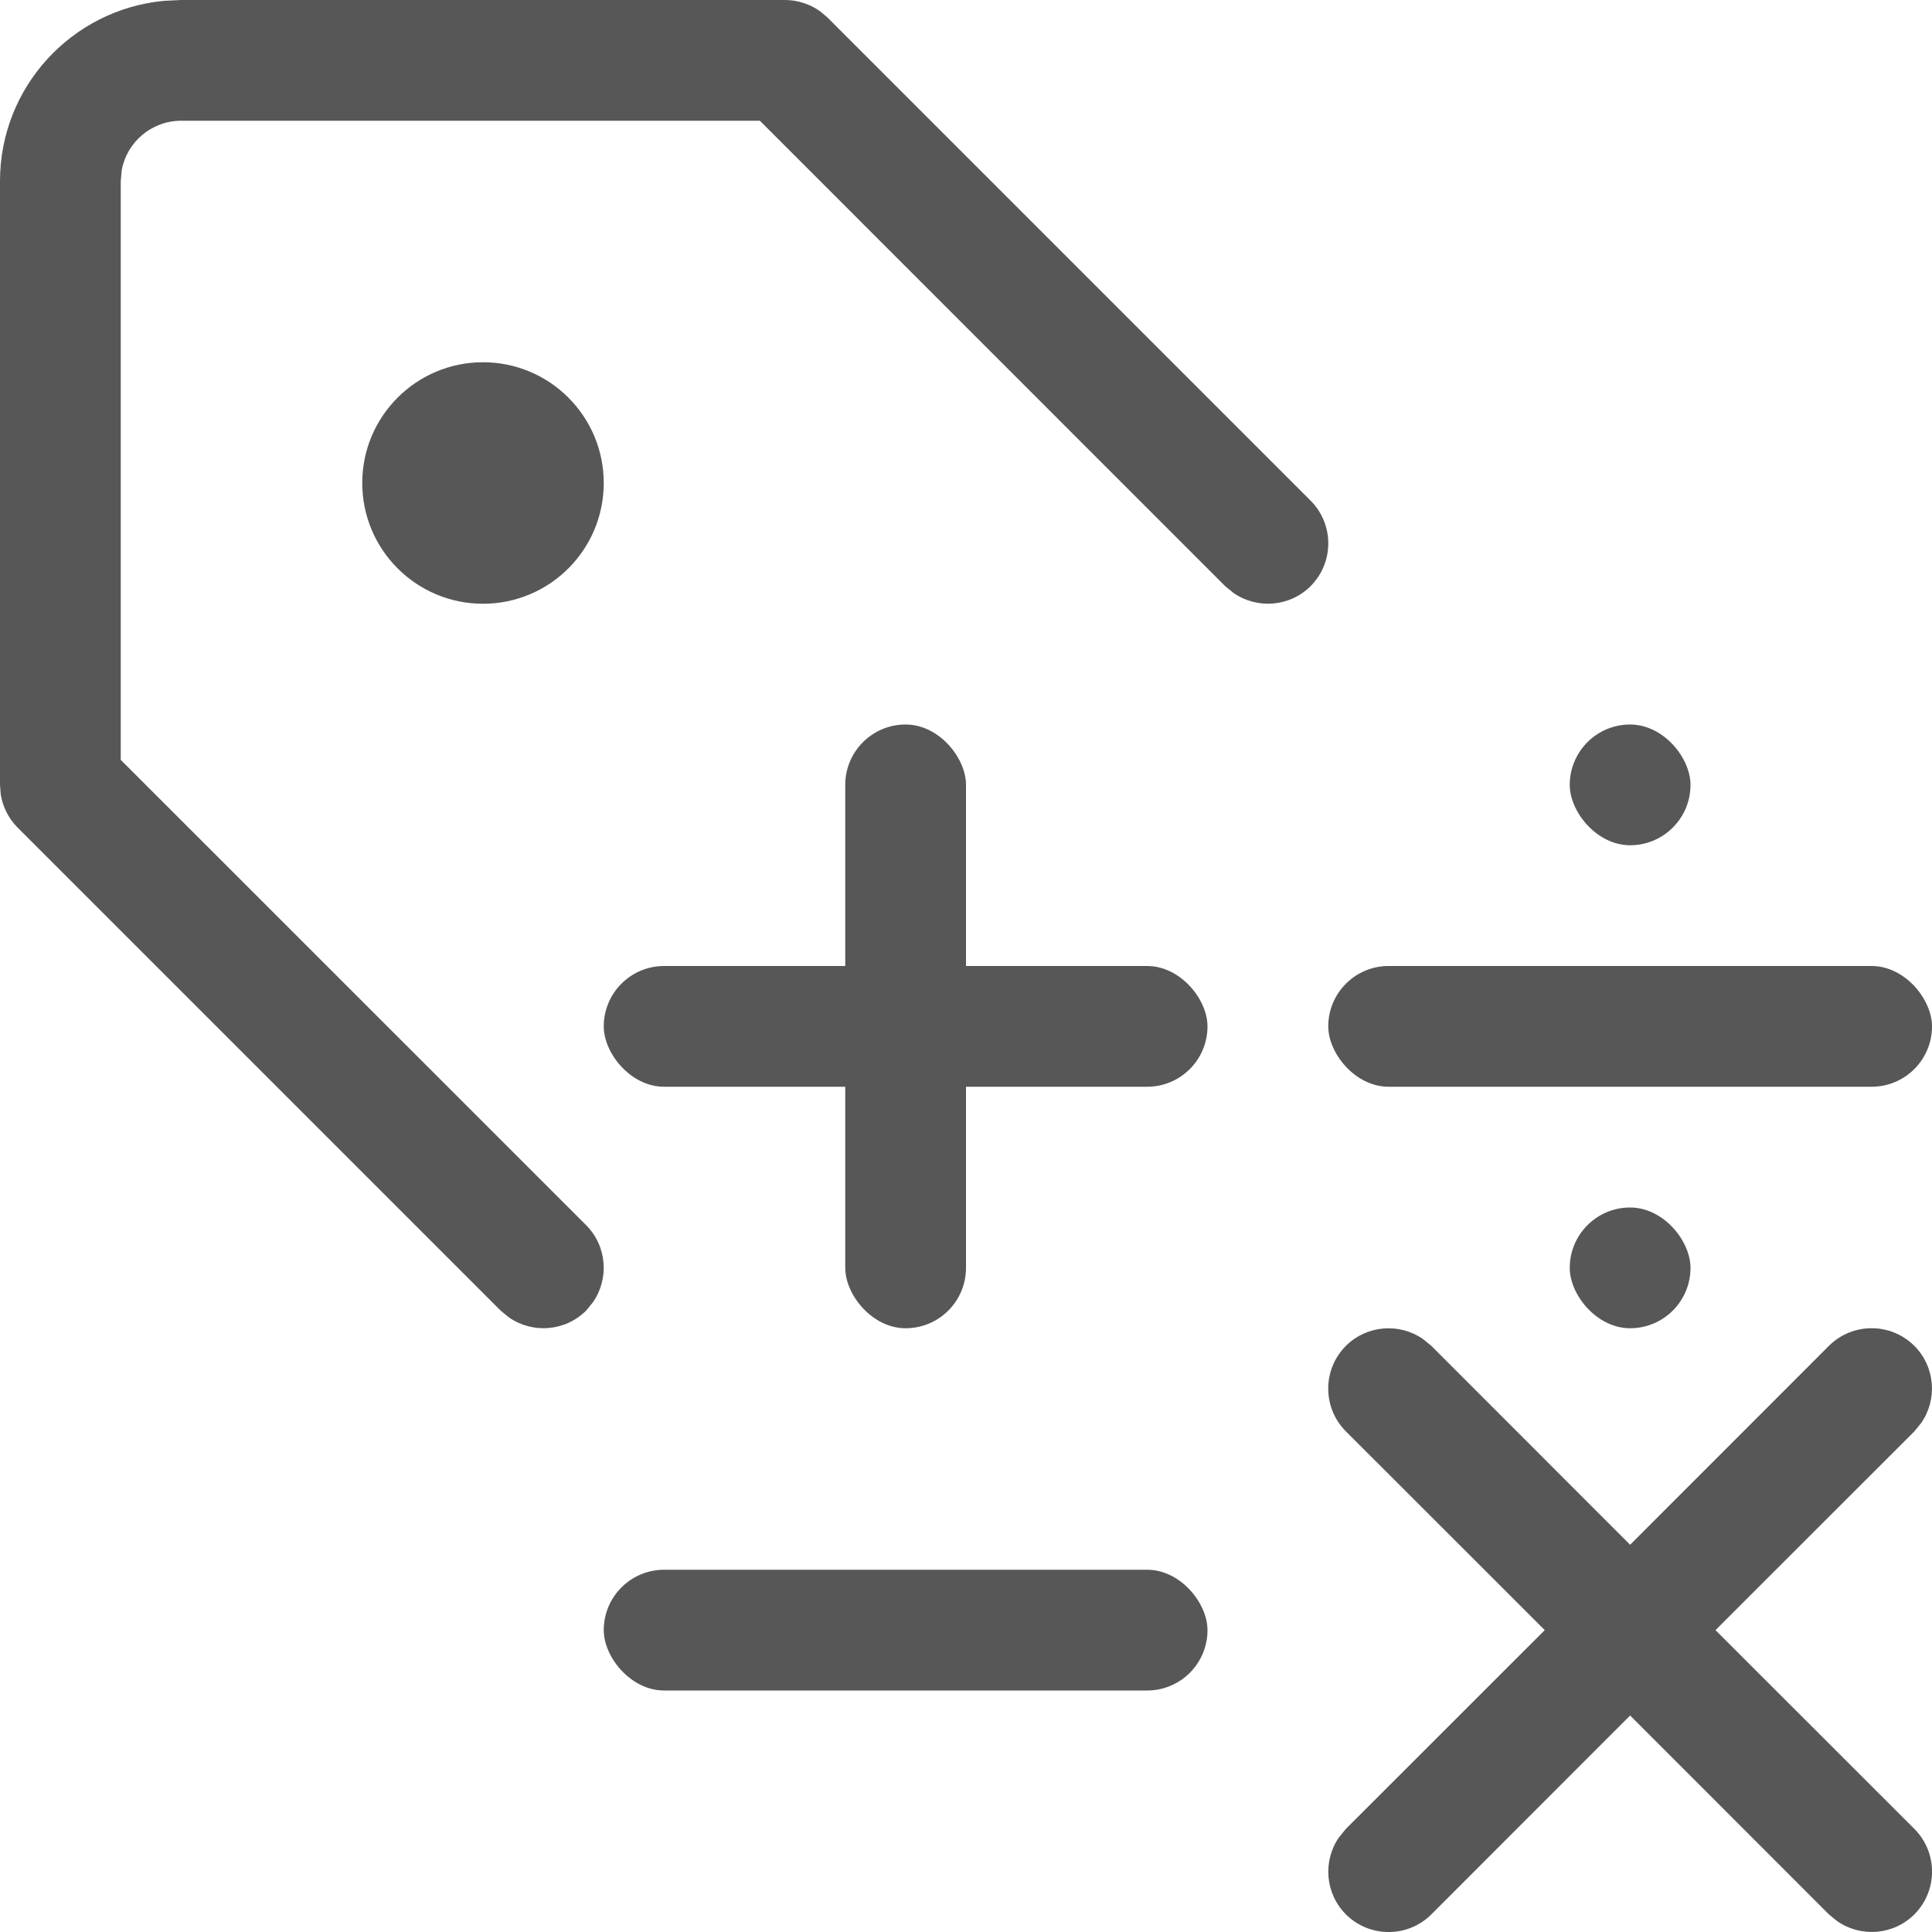
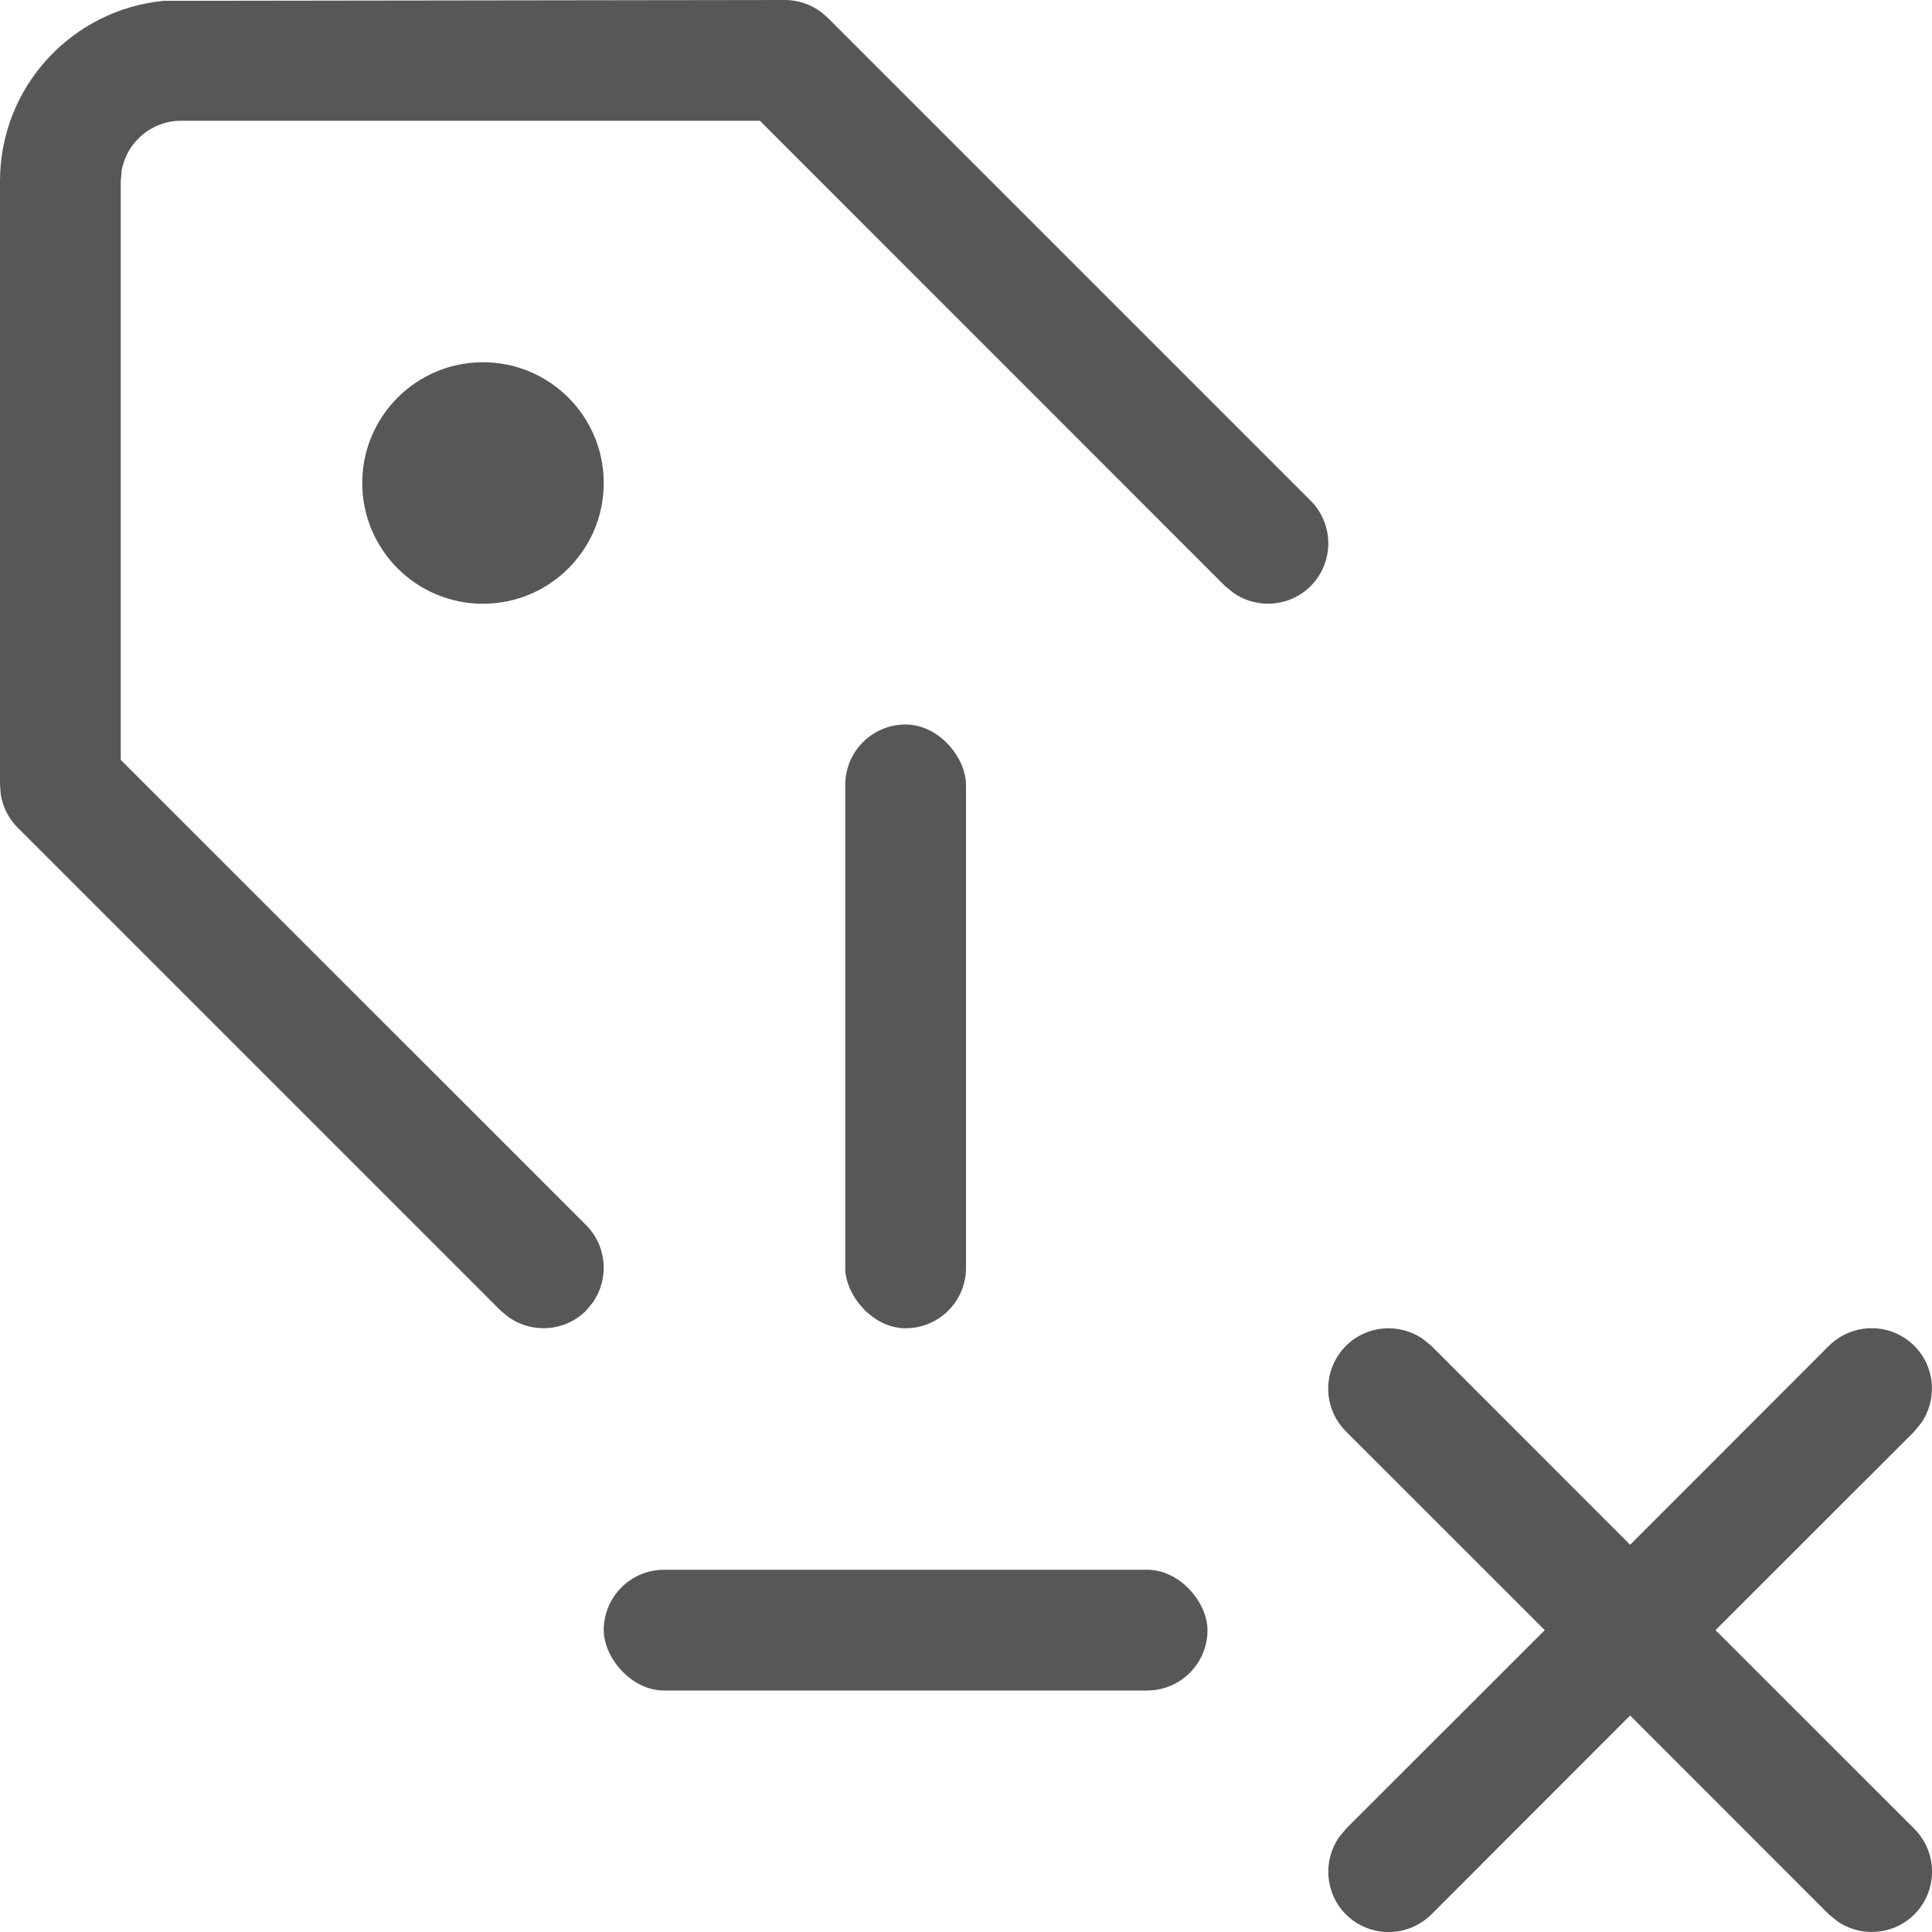
<svg xmlns="http://www.w3.org/2000/svg" width="16px" height="16px" viewBox="0 0 16 16" version="1.1">
  <title>Icon/tag-calculation</title>
  <g id="Icon/tag-calculation" stroke="none" stroke-width="1" fill="none" fill-rule="evenodd">
    <circle id="Oval-8" fill="#575757" cx="4" cy="4" r="1" />
-     <path d="M6.5,0 C6.606,0 6.709,0.034 6.794,0.095 L6.854,0.146 L10.854,4.146 C11.049,4.342 11.049,4.658 10.854,4.854 C10.68,5.027 10.411,5.046 10.216,4.911 L10.146,4.854 L6.293,1 L1.5,1 C1.255,1 1.05,1.177 1.008,1.41 L1,1.5 L1,6.293 L4.854,10.146 C5.027,10.32 5.046,10.589 4.911,10.784 L4.854,10.854 C4.68,11.027 4.411,11.046 4.216,10.911 L4.146,10.854 L0.146,6.854 C0.071,6.779 0.023,6.682 0.006,6.579 L0,6.5 L0,1.5 C0,0.72 0.595,0.08 1.356,0.007 L1.5,0 L6.5,0 Z" id="Path" fill="#575757" fill-rule="nonzero" />
-     <rect id="Rectangle" fill="#575757" x="5" y="8" width="5" height="1" rx="0.5" />
+     <path d="M6.5,0 C6.606,0 6.709,0.034 6.794,0.095 L6.854,0.146 L10.854,4.146 C11.049,4.342 11.049,4.658 10.854,4.854 C10.68,5.027 10.411,5.046 10.216,4.911 L10.146,4.854 L6.293,1 L1.5,1 C1.255,1 1.05,1.177 1.008,1.41 L1,1.5 L1,6.293 L4.854,10.146 C5.027,10.32 5.046,10.589 4.911,10.784 L4.854,10.854 C4.68,11.027 4.411,11.046 4.216,10.911 L4.146,10.854 L0.146,6.854 C0.071,6.779 0.023,6.682 0.006,6.579 L0,6.5 L0,1.5 C0,0.72 0.595,0.08 1.356,0.007 L6.5,0 Z" id="Path" fill="#575757" fill-rule="nonzero" />
    <rect id="Rectangle" fill="#575757" x="7" y="6" width="1" height="5" rx="0.5" />
    <rect id="Rectangle-Copy" fill="#575757" x="5" y="13" width="5" height="1" rx="0.5" />
    <g id="Group" transform="translate(11, 6)" fill="#575757">
-       <rect id="Rectangle-Copy-2" x="0" y="2" width="5" height="1" rx="0.5" />
-       <rect id="Rectangle-Copy-3" x="2" y="0" width="1" height="1" rx="0.5" />
-       <rect id="Rectangle-Copy-4" x="2" y="4" width="1" height="1" rx="0.5" />
-     </g>
+       </g>
    <path d="M11.784,11.089 L11.854,11.146 L13.5,12.793 L15.146,11.146 C15.342,10.951 15.658,10.951 15.854,11.146 C16.027,11.32 16.046,11.589 15.911,11.784 L15.854,11.854 L14.207,13.5 L15.854,15.146 C16.049,15.342 16.049,15.658 15.854,15.854 C15.68,16.027 15.411,16.046 15.216,15.911 L15.146,15.854 L13.5,14.207 L11.854,15.854 C11.658,16.049 11.342,16.049 11.146,15.854 C10.973,15.68 10.954,15.411 11.089,15.216 L11.146,15.146 L12.793,13.5 L11.146,11.854 C10.951,11.658 10.951,11.342 11.146,11.146 C11.32,10.973 11.589,10.954 11.784,11.089 Z" id="Path" fill="#575757" fill-rule="nonzero" />
  </g>
</svg>